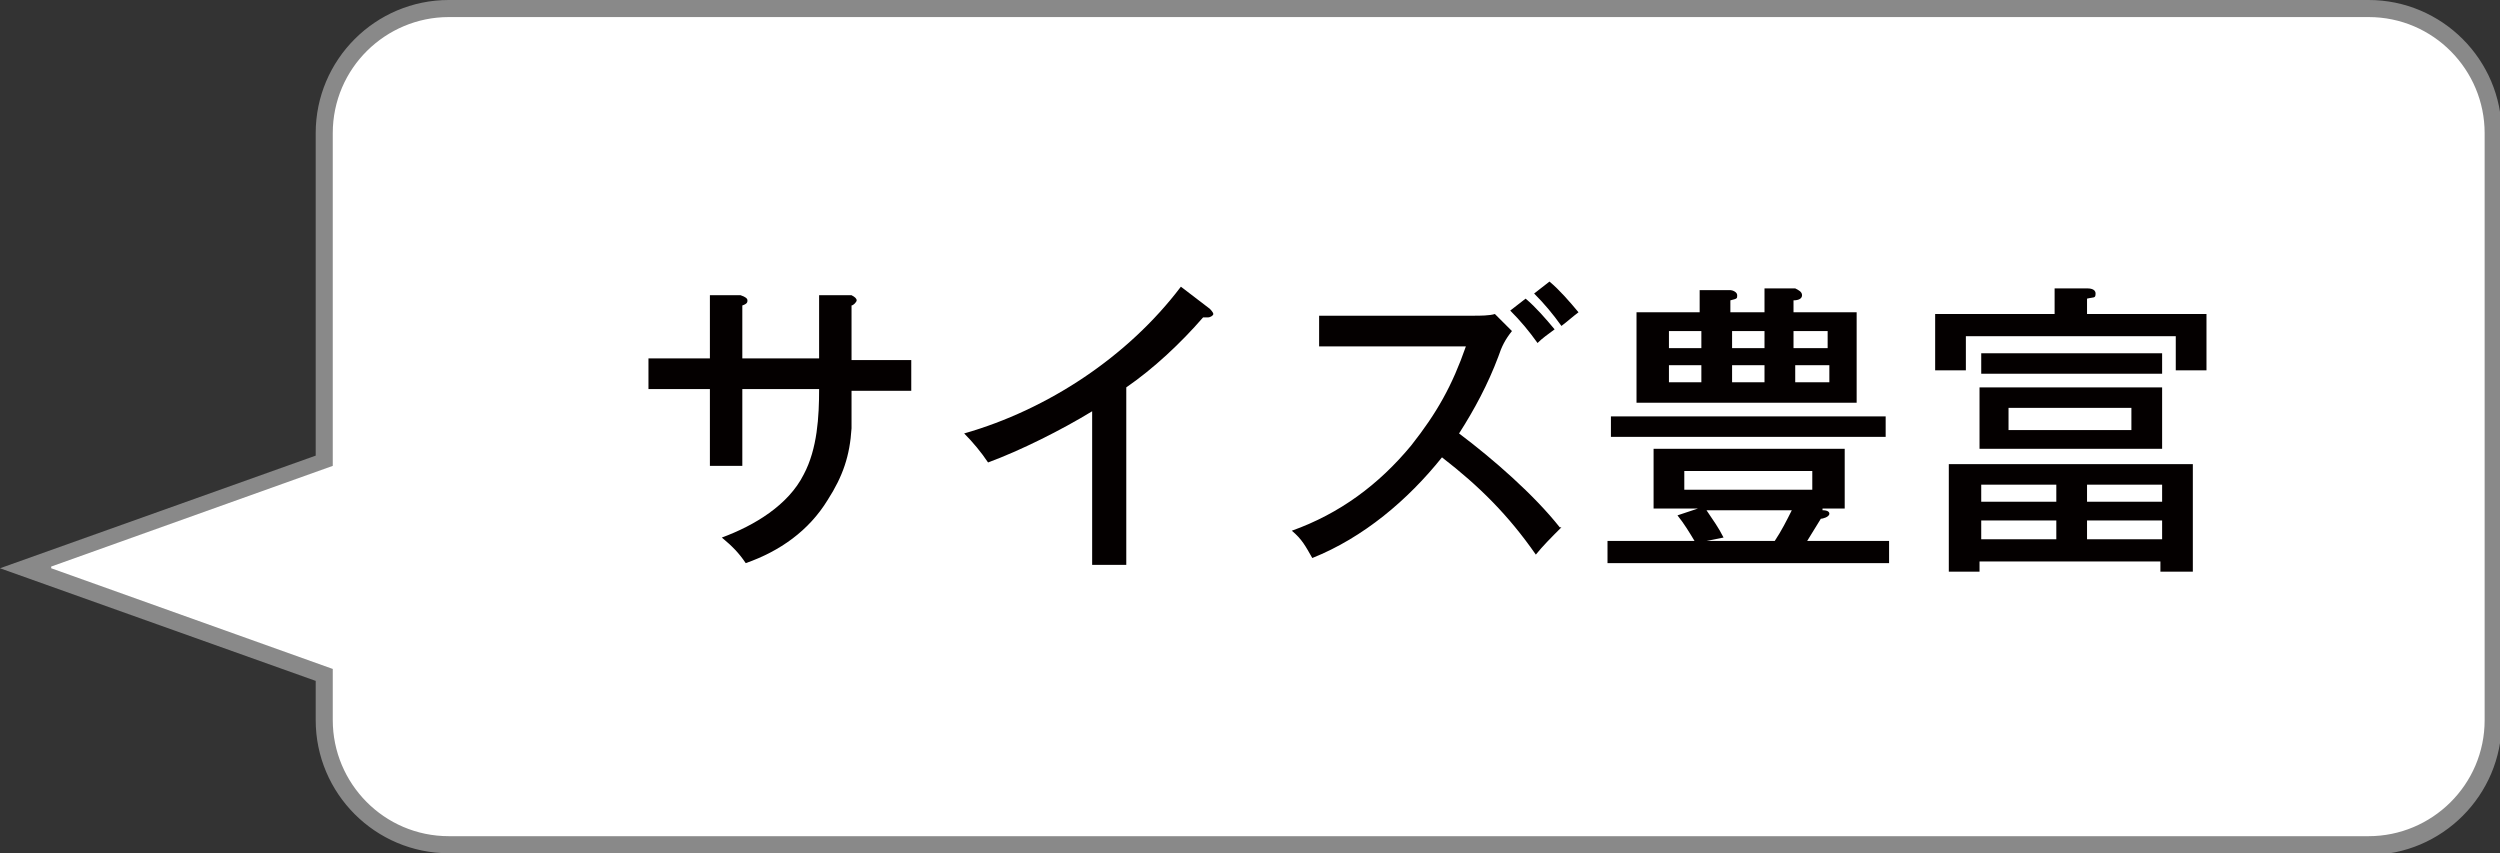
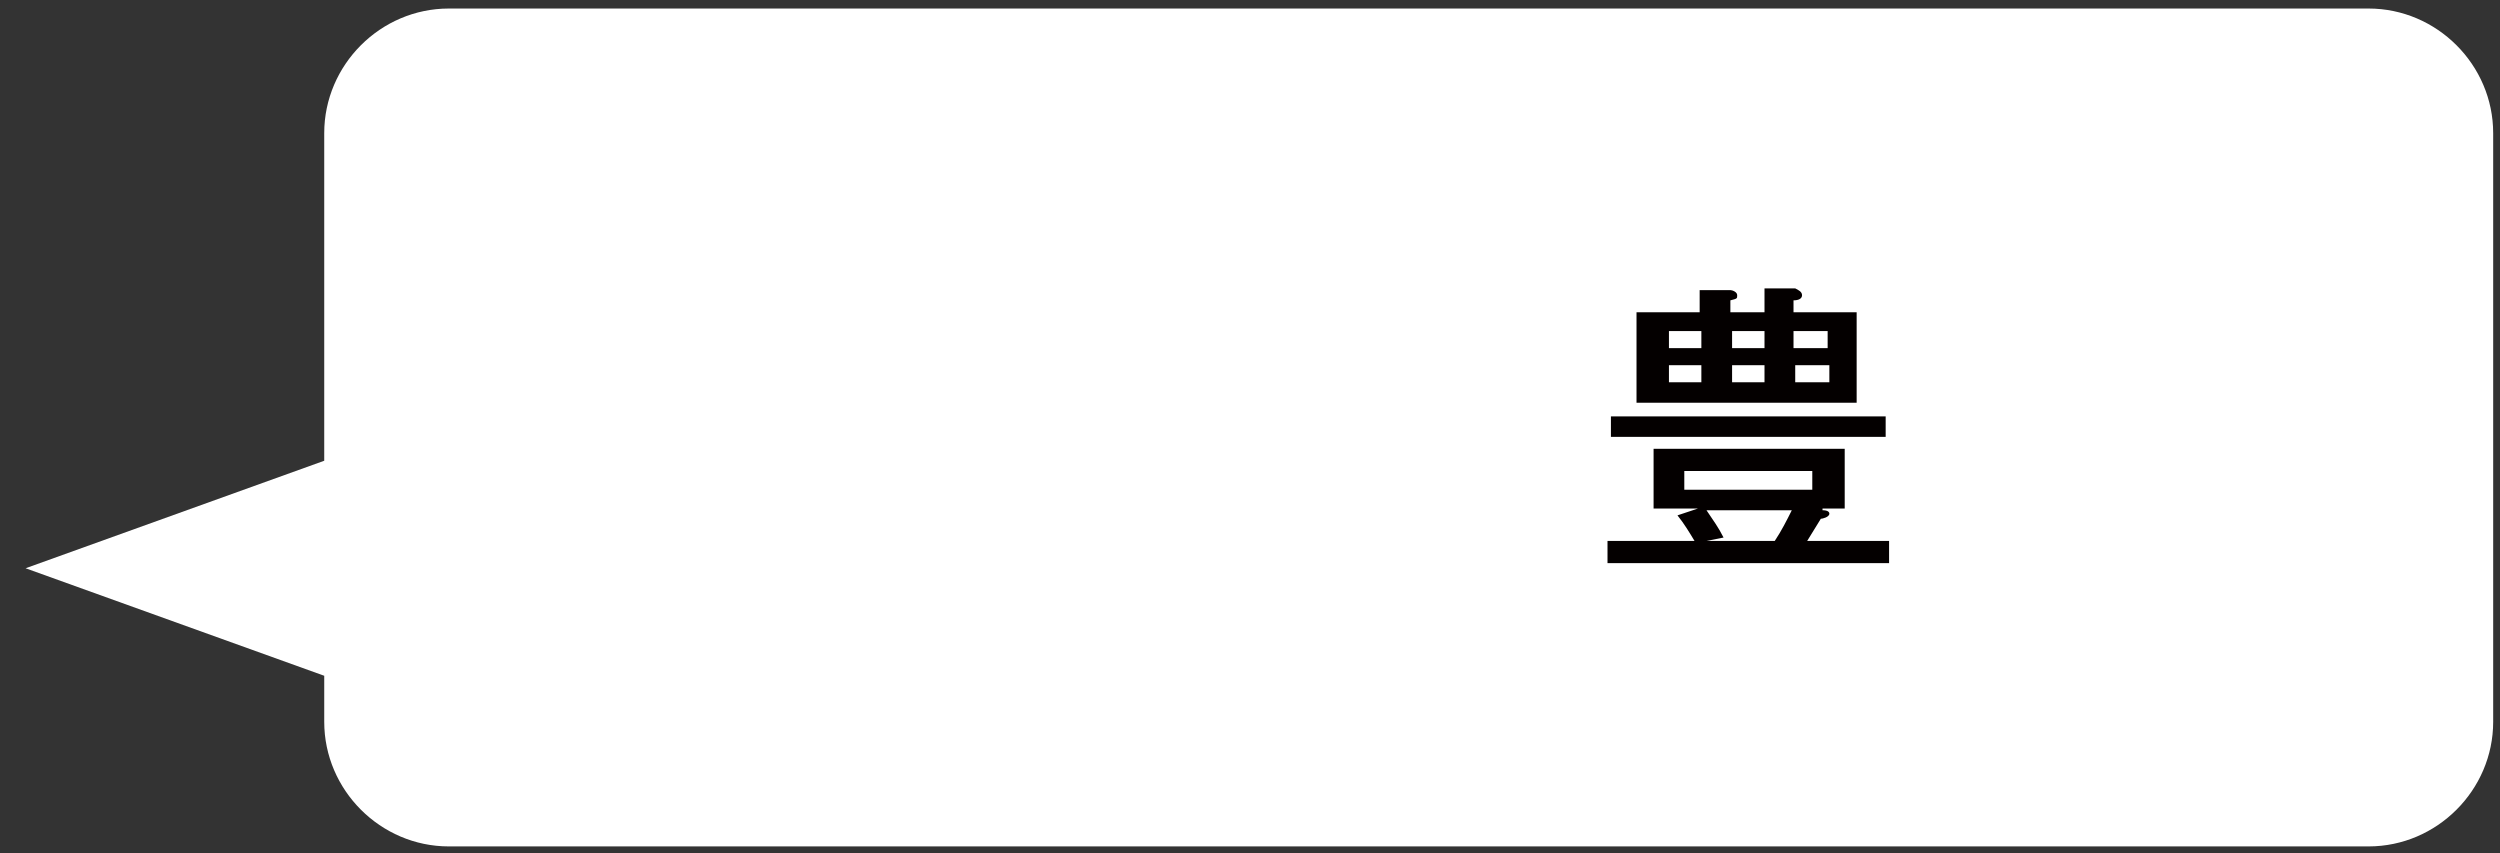
<svg xmlns="http://www.w3.org/2000/svg" id="_レイヤー_1" data-name="レイヤー_1" version="1.1" viewBox="0 0 146.5 50">
  <rect x="0" y="0" width="146.5" height="50" fill="#333333" stroke="none" />
  <defs>
    <style>
      .st0 {
        fill: #040000;
      }

      .st1 {
        fill: #fff;
      }

      .st2 {
        fill: #898989;
      }
    </style>
  </defs>
  <g>
    <path class="st1" d="M138.7.5H26.3c-4,0-7.3,3.3-7.3,7.3v19.2L1.5,33.3l17.5,6.3v2.7c0,4,3.3,7.3,7.3,7.3h112.5c4,0,7.3-3.3,7.3-7.3V7.8c0-4-3.3-7.3-7.3-7.3Z" />
-     <path class="st2" d="M138.7,50H26.3c-4.3,0-7.8-3.5-7.8-7.8v-2.3L0,33.3l18.5-6.6V7.8c0-4.3,3.5-7.8,7.8-7.8h112.5c4.3,0,7.8,3.5,7.8,7.8v34.5c0,4.3-3.5,7.8-7.8,7.8ZM3,33.3l16.5,5.9v3c0,3.7,3,6.8,6.8,6.8h112.5c3.7,0,6.8-3,6.8-6.8V7.8c0-3.7-3-6.8-6.8-6.8H26.3c-3.7,0-6.8,3-6.8,6.8v19.5l-16.5,5.9Z" />
  </g>
  <g>
-     <path class="st0" d="M48,17.3h1.9c.2.1.3.2.3.3s-.2.3-.3.3v3.2h3.5v1.8h-3.5v.3c0,.6,0,1.3,0,1.9-.1,1.6-.5,2.8-1.4,4.2-1.1,1.8-2.8,3-4.8,3.7-.4-.6-.8-1-1.4-1.5,1.9-.7,3.9-1.9,4.8-3.7.8-1.5.9-3.4.9-5h-4.5v4.5h-1.9v-4.5h-3.6v-1.8h3.6v-3.7h1.8c.3.1.4.2.4.3s0,.2-.3.3v3.1h4.5v-3.9Z" />
-     <path class="st0" d="M66,33.1h-2v-9c-1.8,1.1-4.2,2.3-6.1,3-.4-.6-.9-1.2-1.4-1.7,4.9-1.4,9.6-4.5,12.7-8.6l1.7,1.3c0,0,.2.2.2.3s-.2.2-.3.2-.2,0-.3,0c-1.3,1.5-2.9,3-4.5,4.1v10.4Z" />
-     <path class="st0" d="M91.5,30.9c-.6.6-1.1,1.1-1.5,1.6-1.6-2.3-3.3-4-5.5-5.7-2,2.5-4.6,4.7-7.6,5.9-.4-.7-.6-1.1-1.2-1.6,2.8-1,5.1-2.7,7-5,1.5-1.9,2.4-3.5,3.2-5.8h-8.6v-1.8h9.1c.3,0,.9,0,1.2-.1l1,1c-.4.5-.6.9-.8,1.5-.6,1.6-1.4,3.1-2.3,4.5,2,1.5,4.4,3.6,5.9,5.5ZM89.4,17.5c.6.5,1.2,1.2,1.7,1.8-.4.3-.7.5-1,.8-.5-.7-1-1.3-1.6-1.9l.9-.7ZM90.8,16.5c.6.5,1.2,1.2,1.7,1.8-.4.3-.6.5-1,.8-.5-.7-1-1.3-1.6-1.9l.9-.7Z" />
    <path class="st0" d="M106.8,29.9c.3,0,.4.1.4.2,0,.2-.4.3-.5.3-.3.5-.5.8-.8,1.3h4.8v1.3h-16.5v-1.3h5.1c-.3-.5-.6-1-1-1.5l1.2-.4h-2.6v-3.5h11.2v3.5h-1.7.4ZM110.5,25.6h-16.1v-1.2h16.1v1.2ZM103.4,18.3v-1.4h1.8c.2.1.4.2.4.4s-.2.3-.5.3v.7h3.7v5.3h-12.9v-5.3h3.7v-1.3h1.8c.1,0,.4.1.4.3s0,.2-.4.3v.7h1.9ZM99.7,20.4v-1h-1.9v1h1.9ZM97.8,22.4h1.9v-1h-1.9v1ZM98.7,27.6v1.1h7.5v-1.1h-7.5ZM100,29.9c.4.6.7,1,1,1.6l-1,.2h4c.4-.6.7-1.2,1-1.8h-4.9ZM103.4,19.4h-1.9v1h1.9v-1ZM101.5,21.4v1h1.9v-1h-1.9ZM107.1,19.4h-2v1h2v-1ZM105.2,21.4v1h2v-1h-2Z" />
-     <path class="st0" d="M129.3,18.4v3.3h-1.8v-2h-12.3v2h-1.8v-3.3h7v-1.5h1.9c.1,0,.5,0,.5.3s-.1.2-.5.3v.9h7ZM116.1,33.5h-1.9v-6.3h14.3v6.3h-1.9v-.6h-10.6v.6ZM126.7,22.7v3.6h-10.7v-3.6h10.7ZM126.7,20.7v1.2h-10.6v-1.2h10.6ZM120.5,28.4h-4.4v1h4.4v-1ZM120.5,30.5h-4.4v1.1h4.4v-1.1ZM117.7,25.2h7.2v-1.3h-7.2v1.3ZM126.7,29.4v-1h-4.4v1h4.4ZM122.3,31.6h4.4v-1.1h-4.4v1.1Z" />
  </g>
</svg>